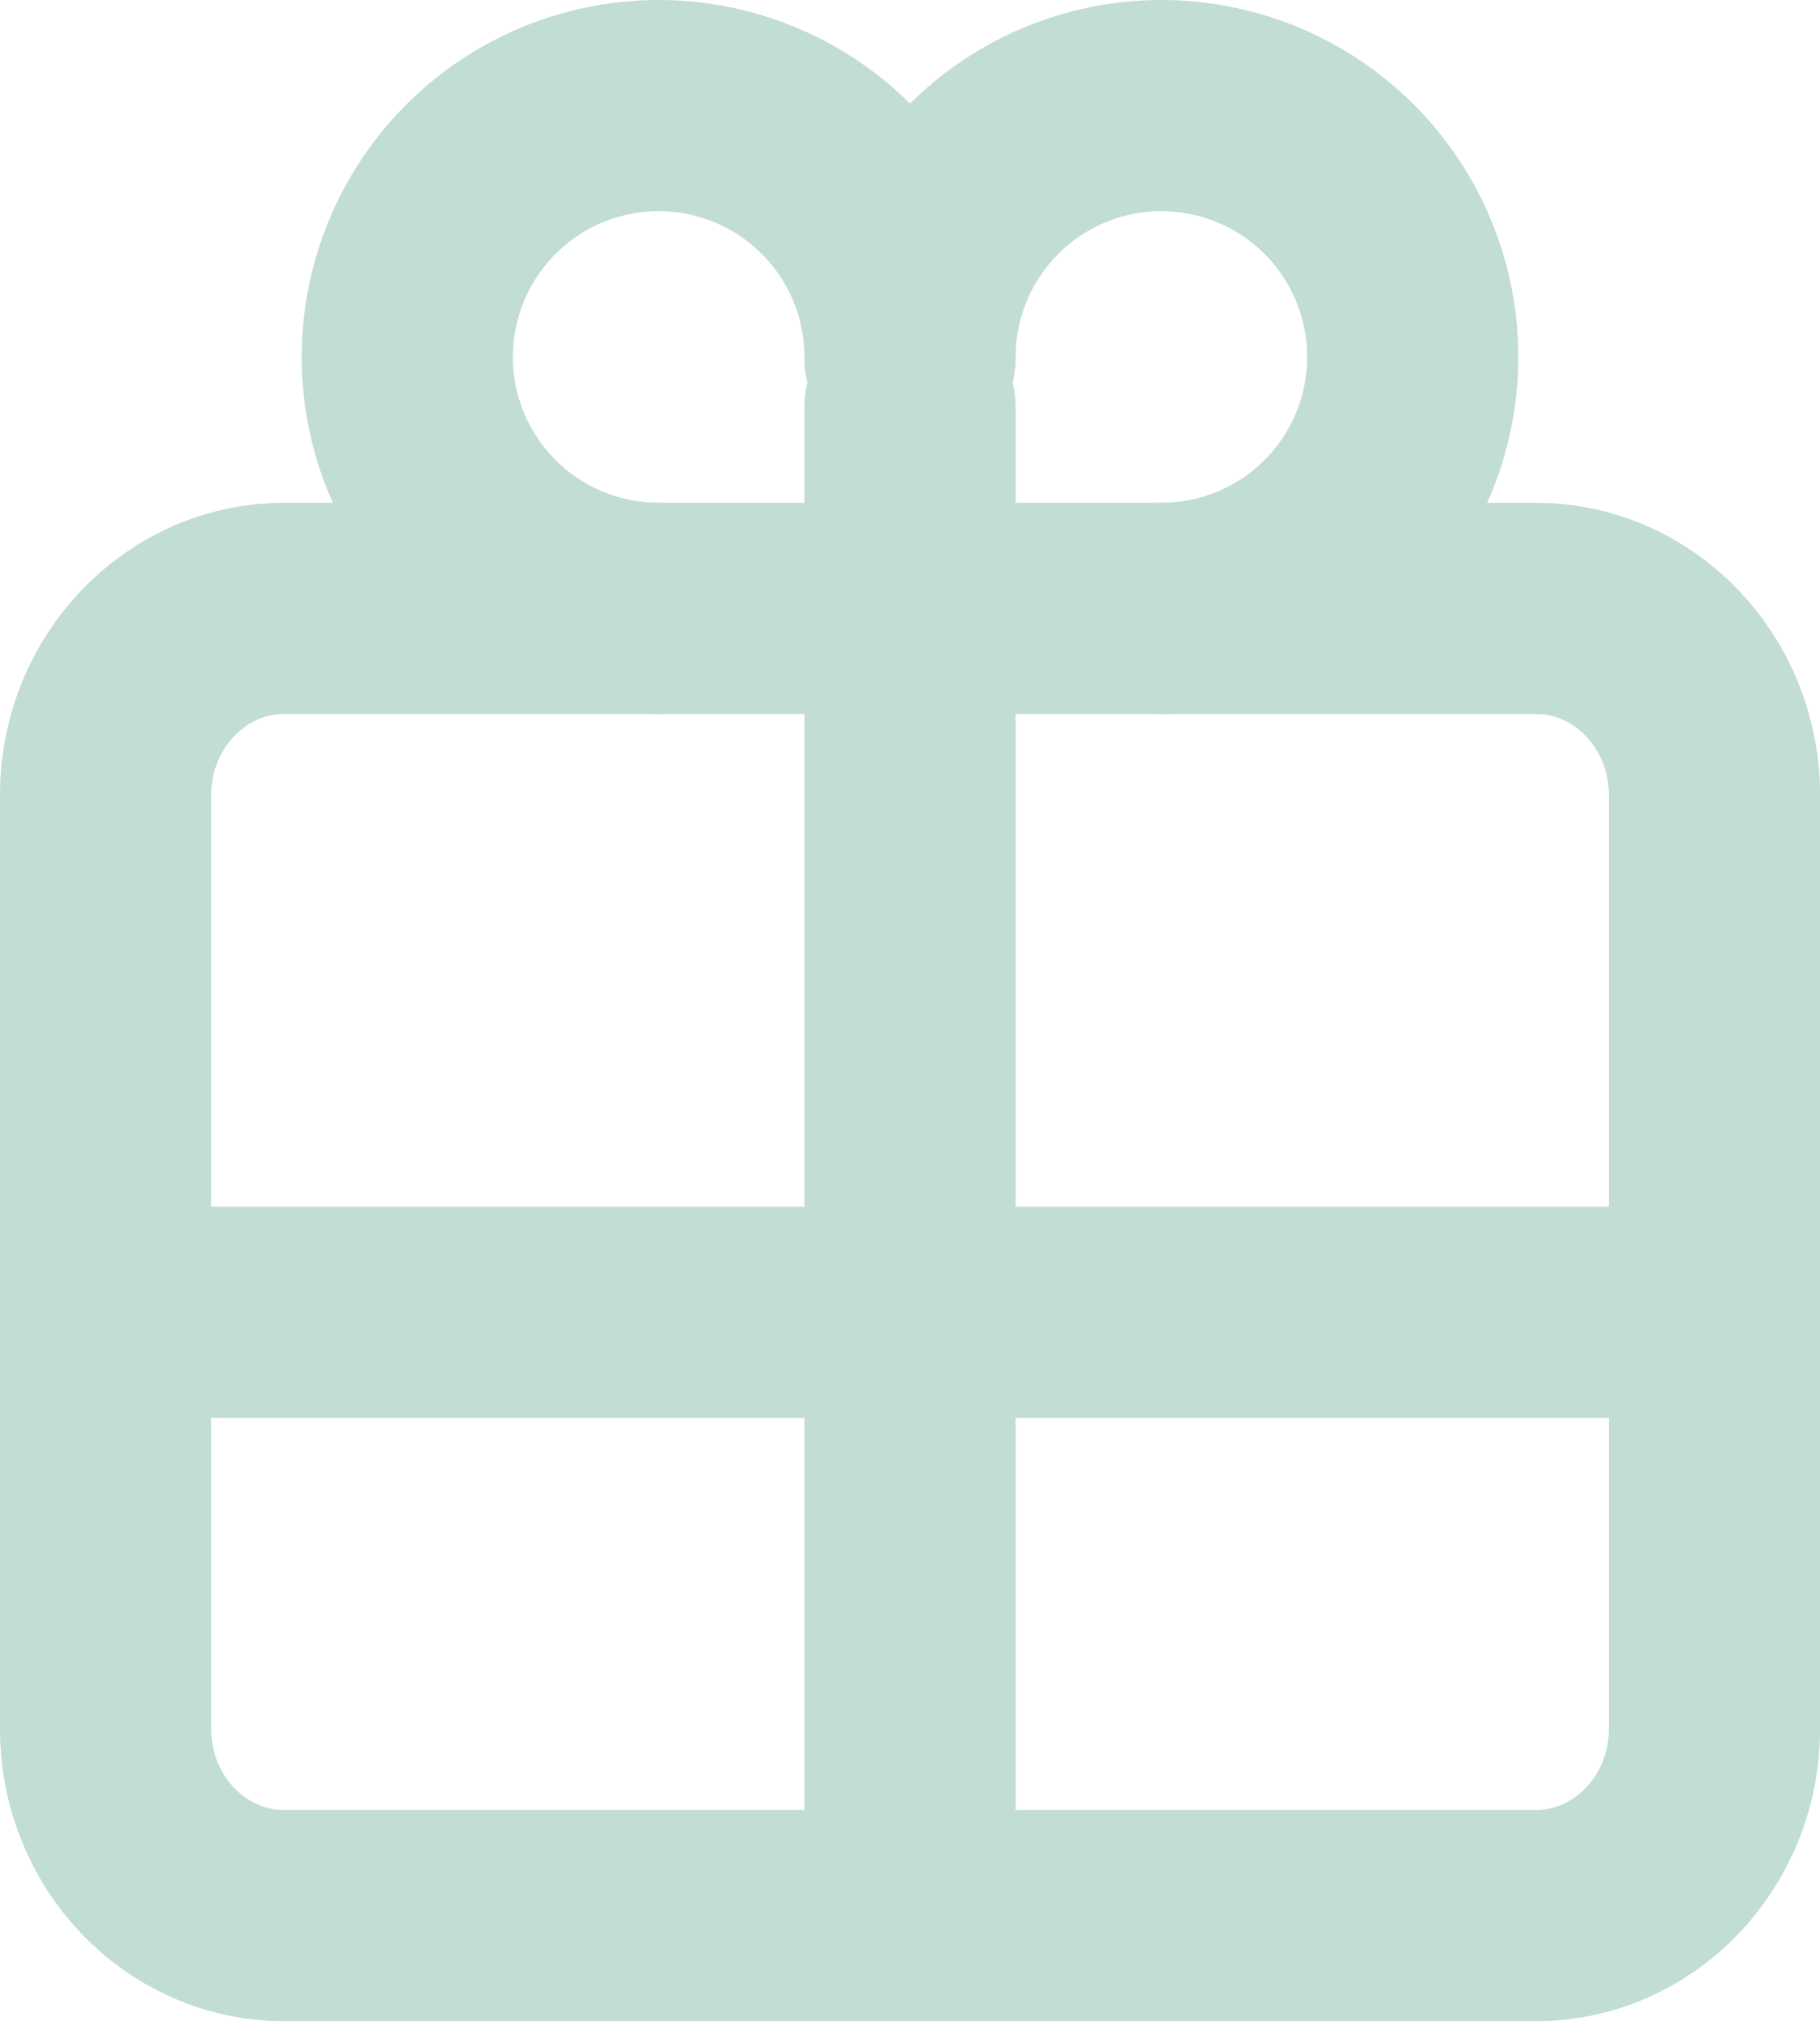
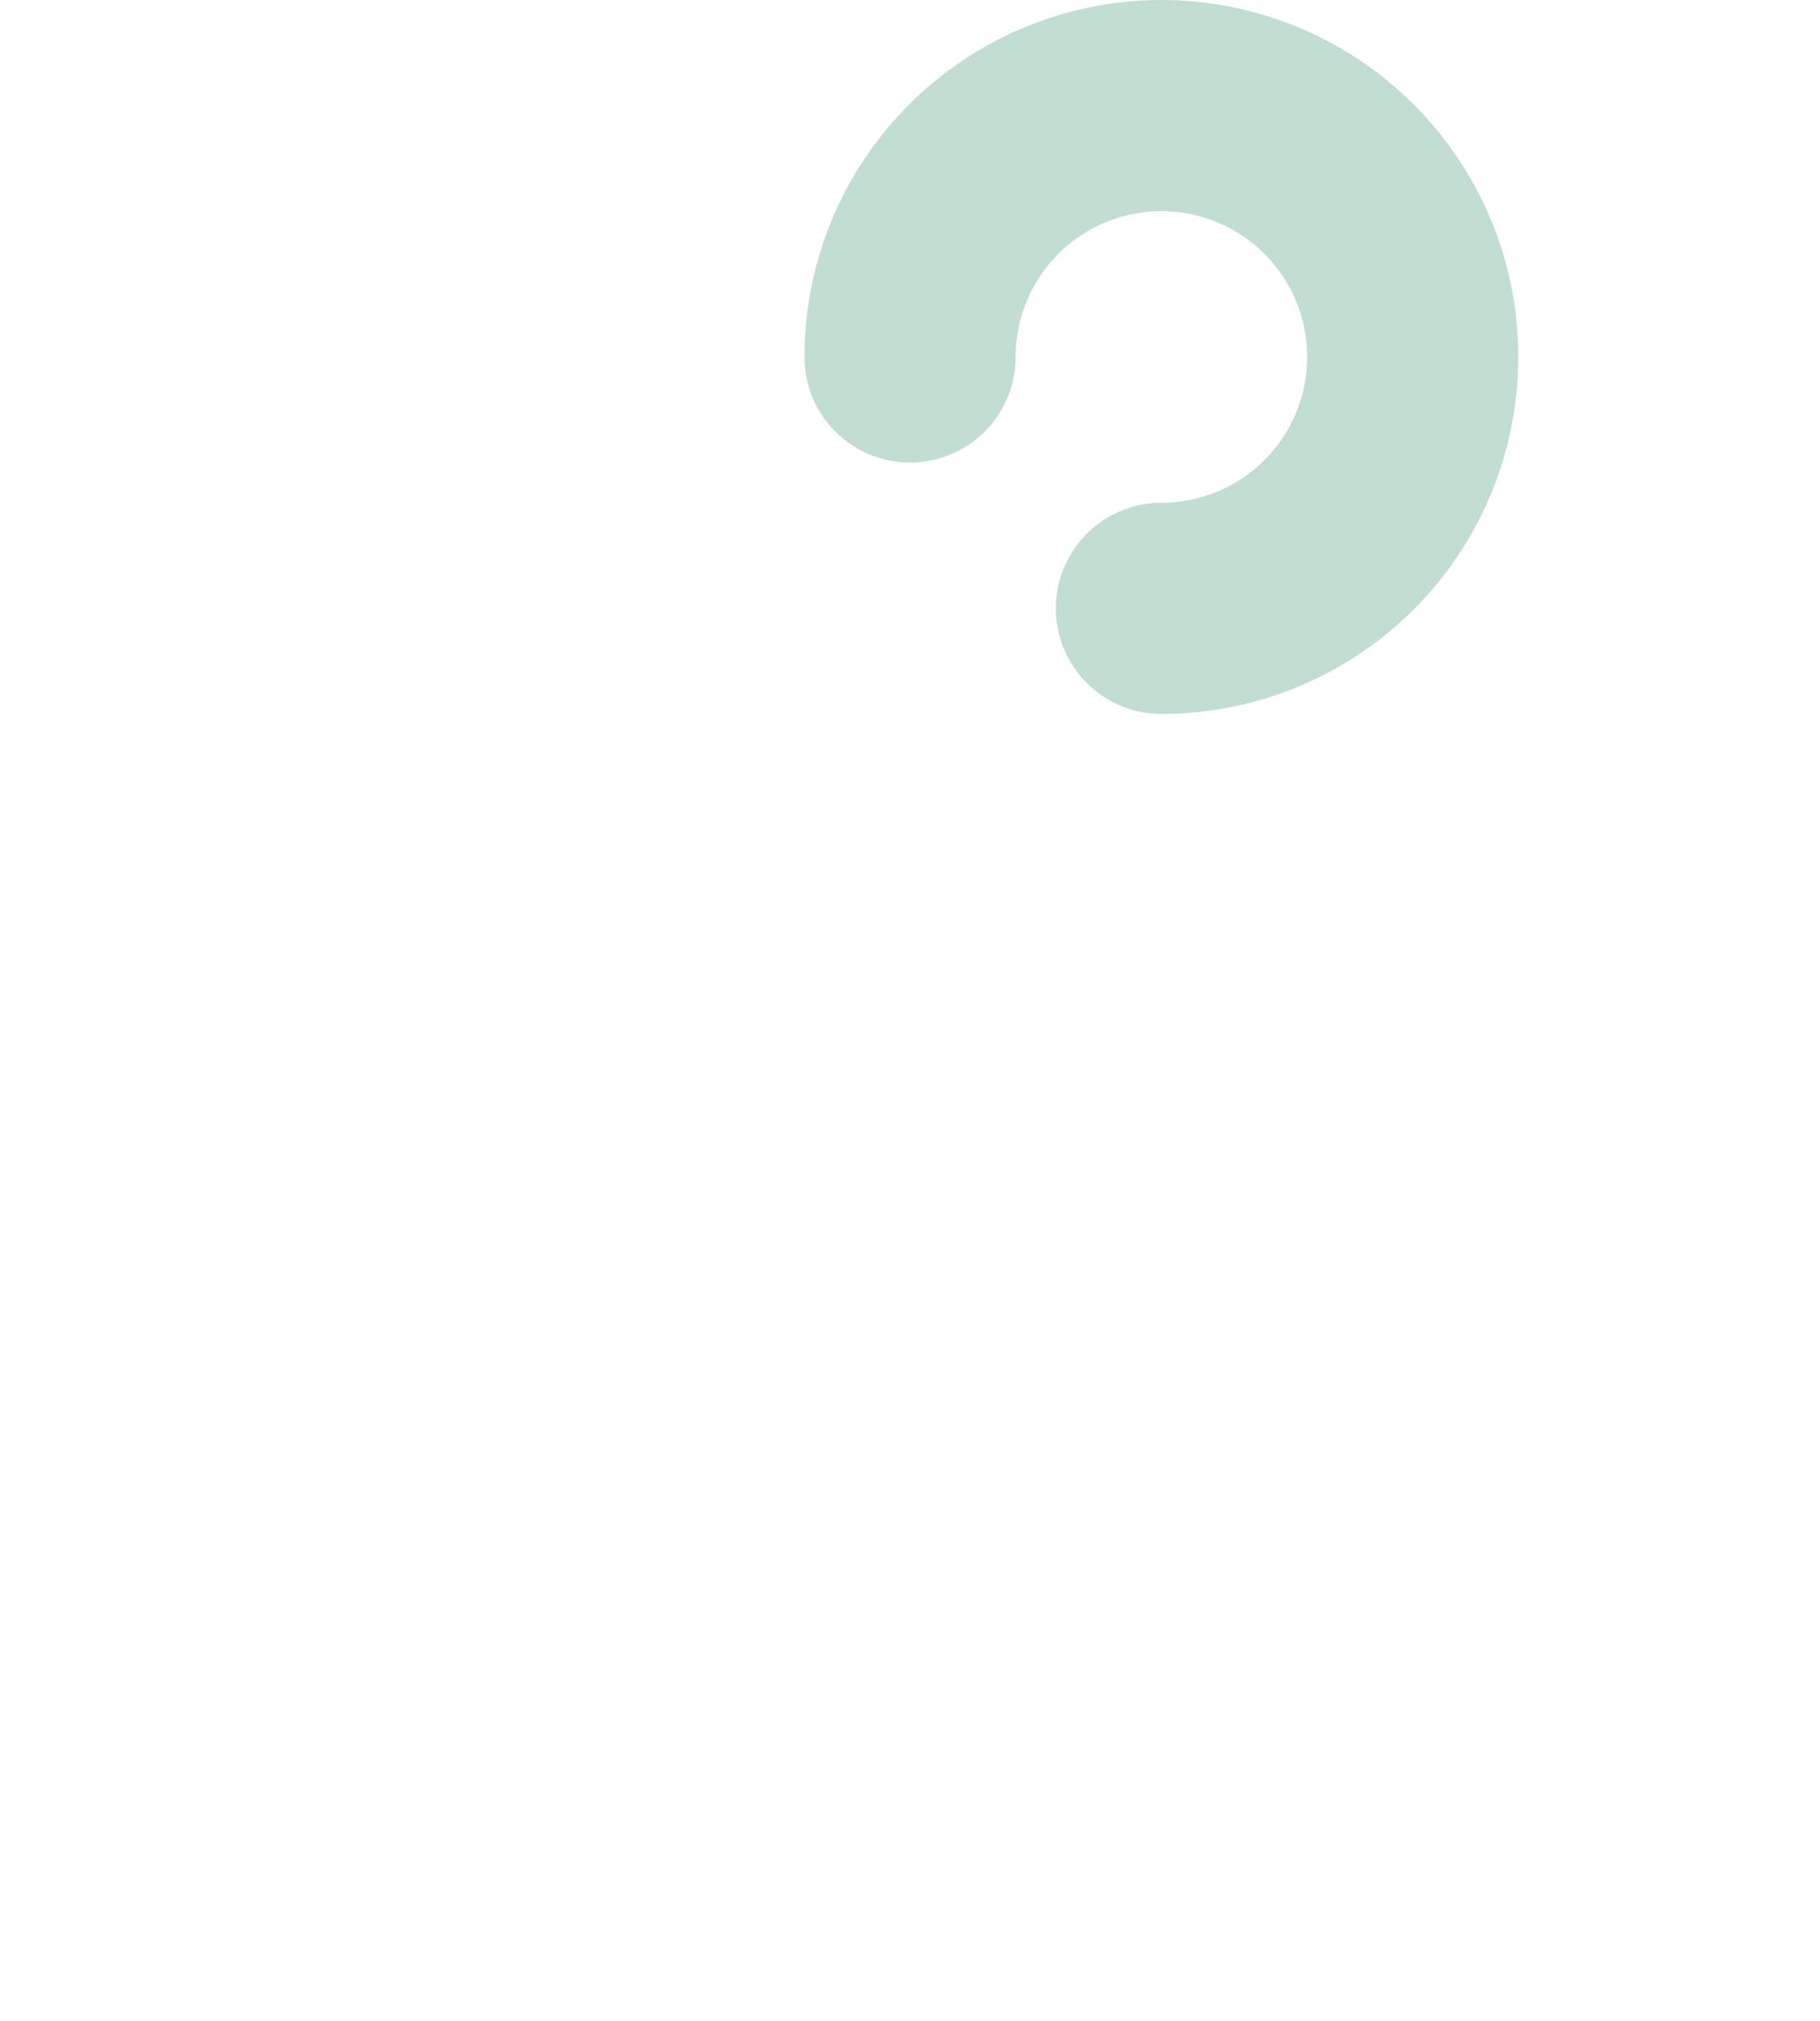
<svg xmlns="http://www.w3.org/2000/svg" version="1.1" id="Layer_1" x="0px" y="0px" width="60.333px" height="67px" viewBox="9.833 6.5 60.333 67" enable-background="new 9.833 6.5 60.333 67" xml:space="preserve">
-   <path fill="none" stroke="#C2DDD2" stroke-width="7" stroke-linecap="round" stroke-linejoin="round" d="M60.741,26.667H19.259  c-3.273,0-5.926,2.772-5.926,6.191v30.953c0,3.418,2.653,6.189,5.926,6.189h41.482c3.272,0,5.926-2.771,5.926-6.189V32.857  C66.667,29.438,64.014,26.667,60.741,26.667z" />
-   <path fill="none" stroke="#C2DDD2" stroke-width="7" stroke-linecap="round" stroke-linejoin="round" d="M40,18.333  c0-1.648-0.489-3.259-1.404-4.63c-0.916-1.371-2.217-2.438-3.74-3.069c-1.521-0.631-3.197-0.796-4.814-0.474  c-1.617,0.321-3.102,1.115-4.267,2.281c-1.166,1.166-1.959,2.65-2.281,4.267c-0.322,1.617-0.157,3.292,0.474,4.815  c0.631,1.522,1.699,2.824,3.069,3.74s2.981,1.404,4.629,1.404" />
  <path fill="none" stroke="#C2DDD2" stroke-width="7" stroke-linecap="round" stroke-linejoin="round" d="M48.334,26.667  c1.646,0,3.258-0.489,4.629-1.404c1.371-0.916,2.438-2.217,3.068-3.74s0.797-3.198,0.475-4.815c-0.32-1.616-1.115-3.101-2.279-4.267  c-1.166-1.166-2.65-1.959-4.268-2.281c-1.617-0.322-3.293-0.157-4.814,0.474c-1.523,0.631-2.824,1.699-3.74,3.069  C40.489,15.074,40,16.685,40,18.333" />
-   <path fill="none" stroke="#C2DDD2" stroke-width="7" stroke-linecap="round" stroke-linejoin="round" d="M40,20v50" />
-   <path fill="none" stroke="#C2DDD2" stroke-width="7" stroke-linecap="round" stroke-linejoin="round" d="M66.667,50H13.333" />
</svg>